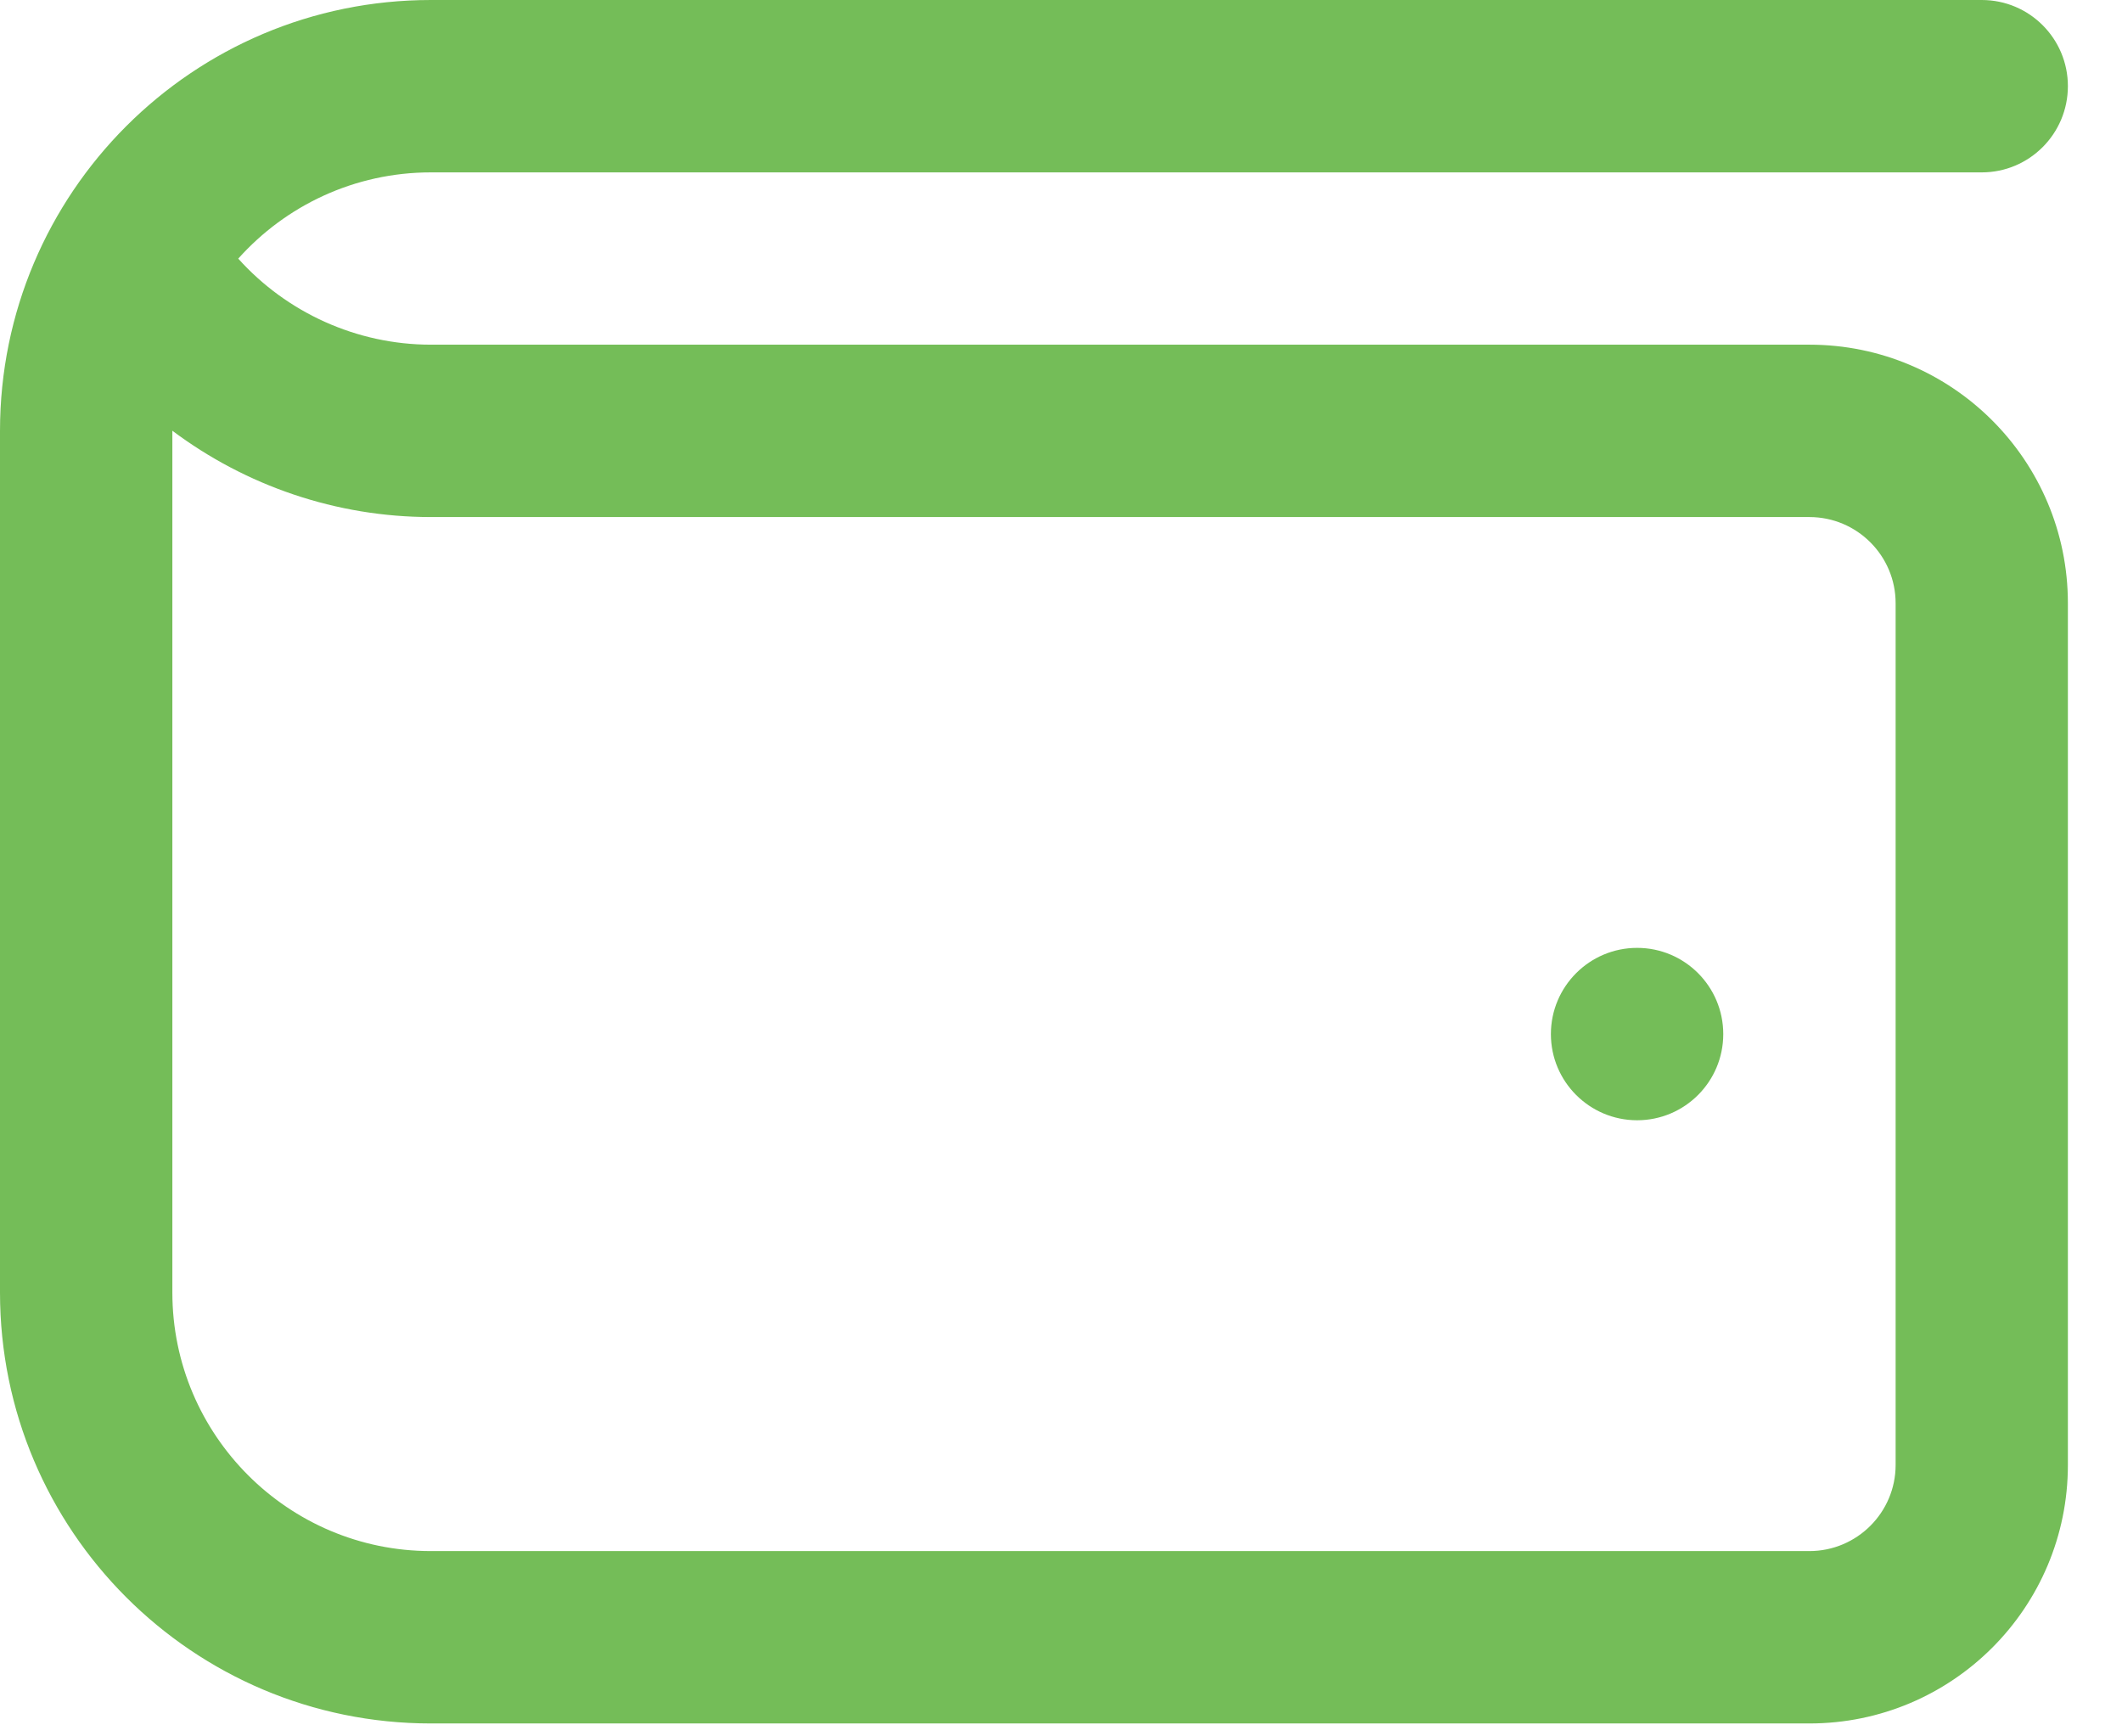
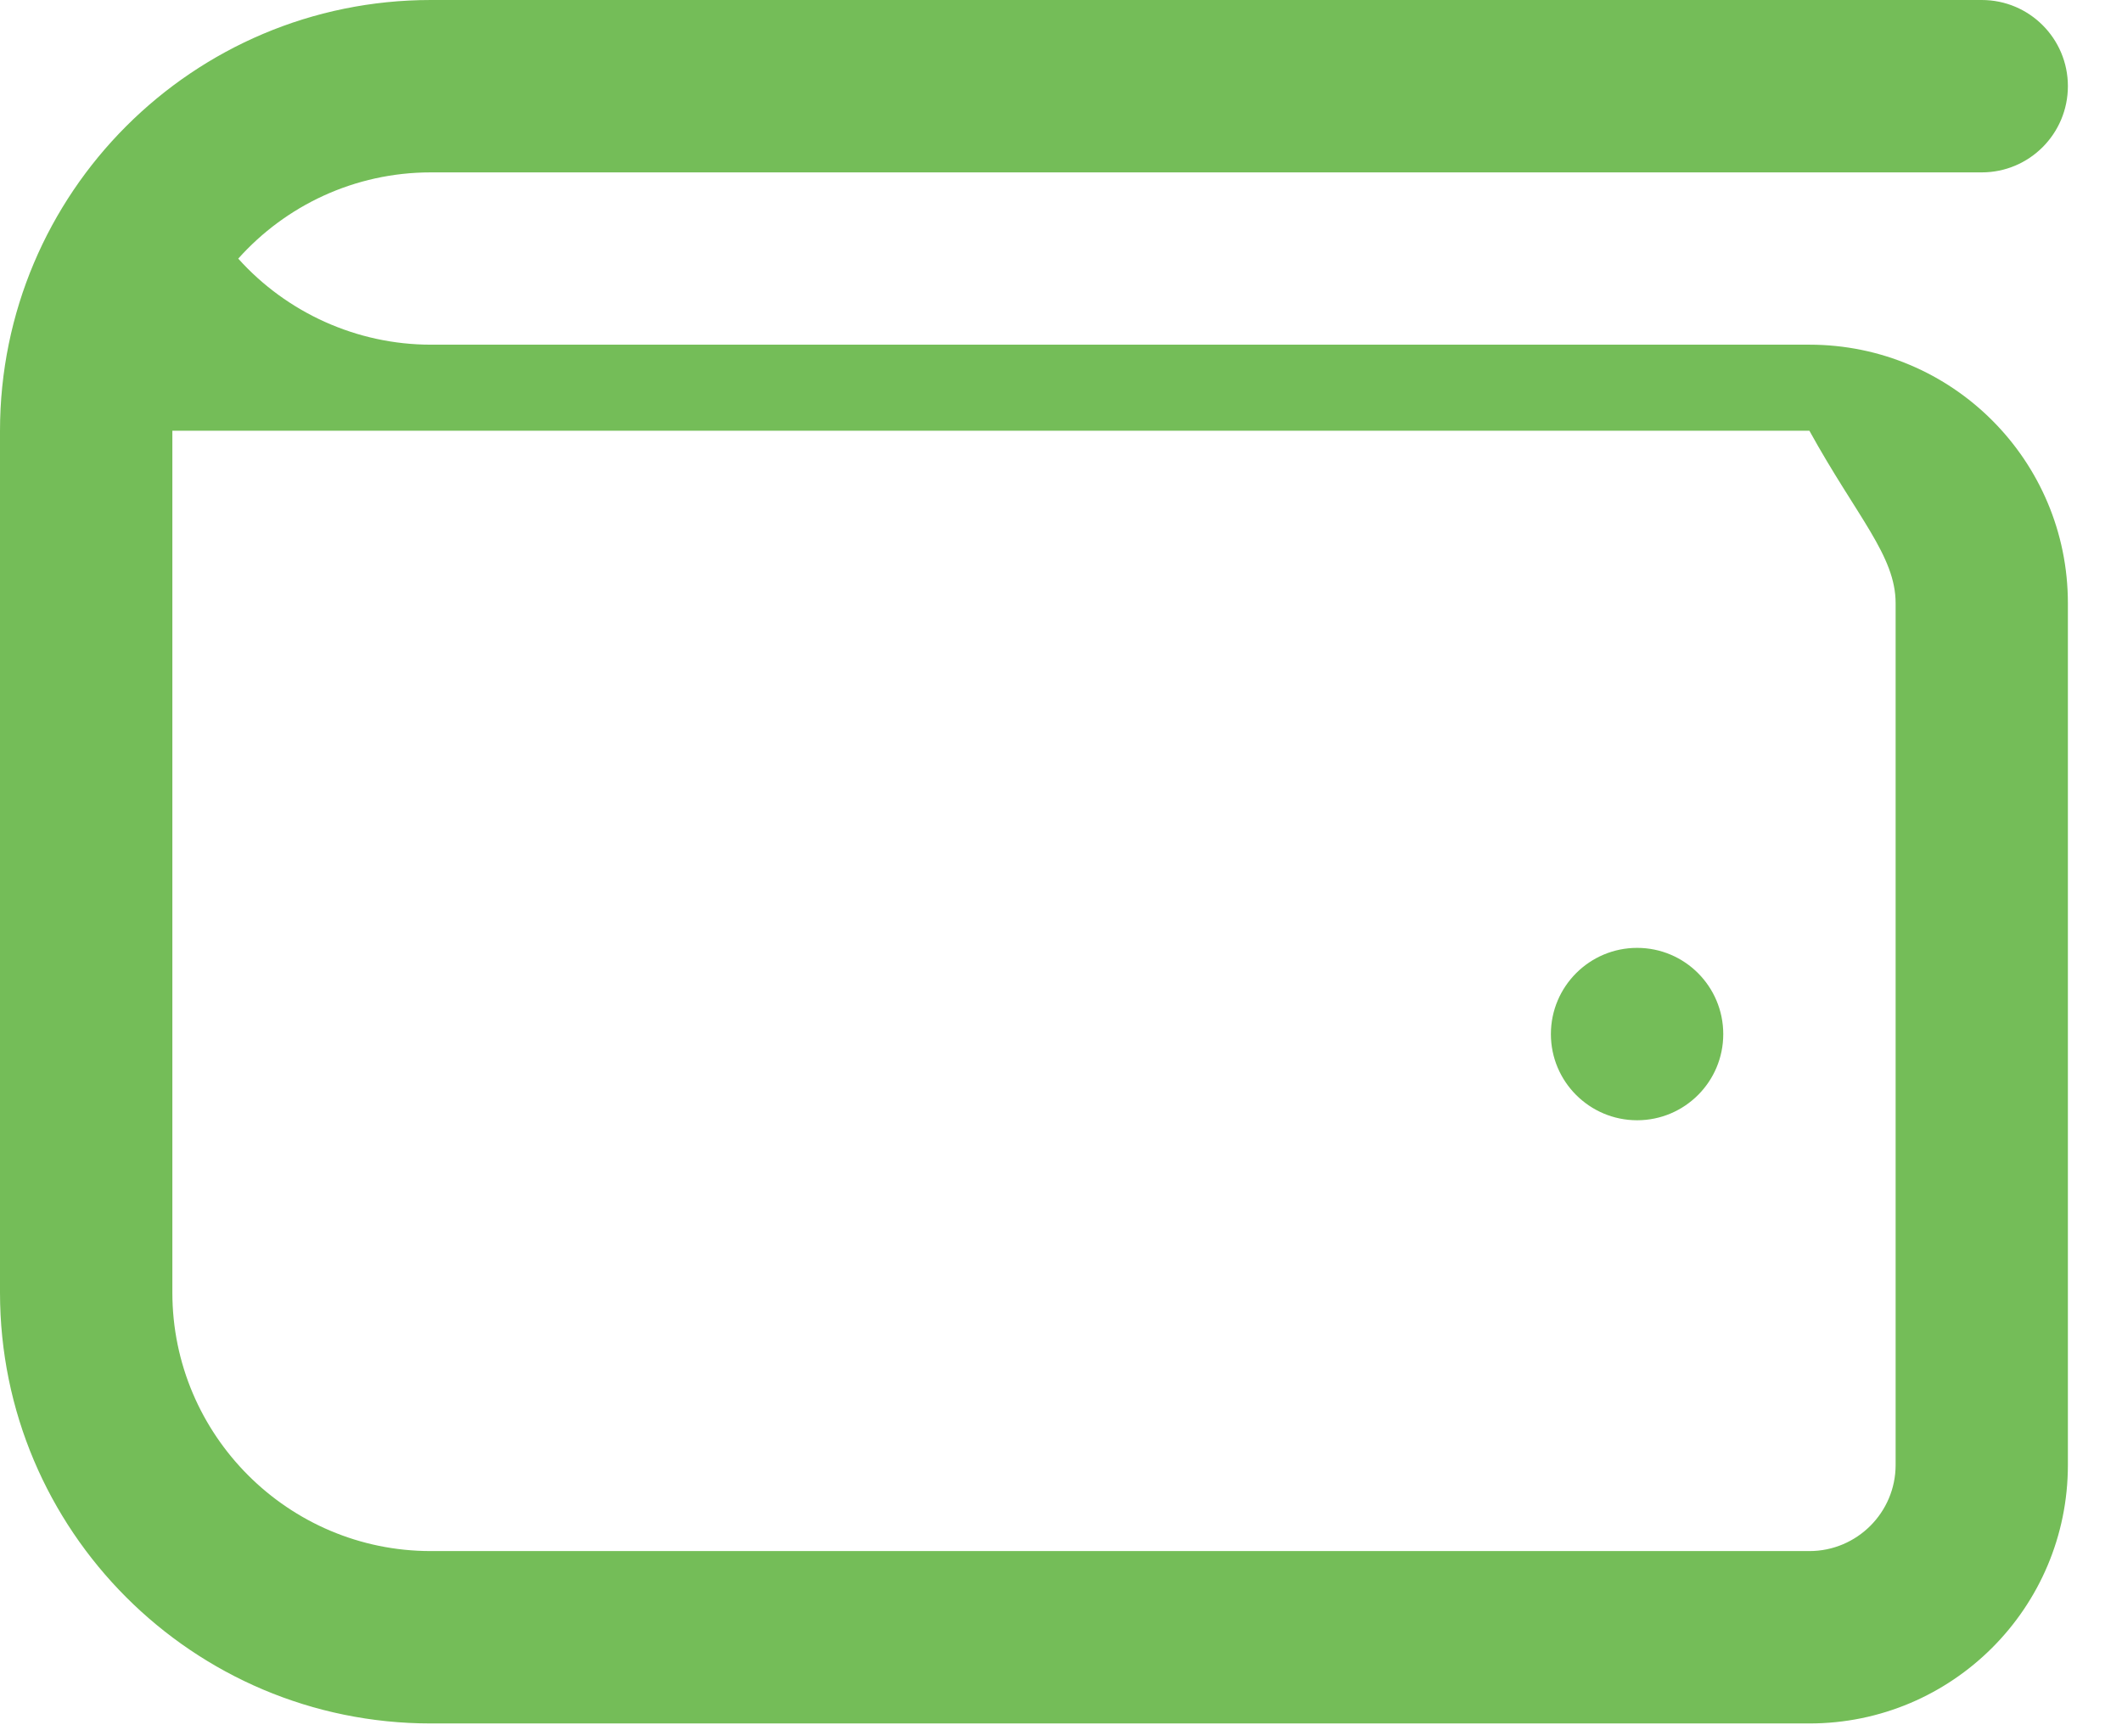
<svg xmlns="http://www.w3.org/2000/svg" width="22" height="18" viewBox="0 0 22 18" fill="none">
-   <path d="M18.759 3.573H4.467C3.699 3.573 2.973 3.241 2.47 2.681C2.961 2.132 3.675 1.787 4.467 1.787H20.546C21.04 1.787 21.439 1.386 21.439 0.893C21.439 0.4 21.04 0 20.546 0H4.467C2 0 0 2 0 4.467V13.399C0 15.866 2 17.866 4.467 17.866H18.759C20.24 17.866 21.439 16.666 21.439 15.186V6.253C21.439 4.773 20.24 3.573 18.759 3.573ZM19.653 15.186C19.653 15.678 19.253 16.079 18.759 16.079H4.467C2.989 16.079 1.787 14.877 1.787 13.399V4.465C2.549 5.036 3.487 5.36 4.467 5.36H18.759C19.253 5.36 19.653 5.761 19.653 6.253V15.186ZM17.866 10.72C17.866 11.213 17.466 11.613 16.973 11.613C16.48 11.613 16.079 11.213 16.079 10.72C16.079 10.226 16.48 9.826 16.973 9.826C17.466 9.826 17.866 10.226 17.866 10.72Z" fill="#74BD58" />
+   <path d="M18.759 3.573H4.467C3.699 3.573 2.973 3.241 2.47 2.681C2.961 2.132 3.675 1.787 4.467 1.787H20.546C21.04 1.787 21.439 1.386 21.439 0.893C21.439 0.4 21.04 0 20.546 0H4.467C2 0 0 2 0 4.467V13.399C0 15.866 2 17.866 4.467 17.866H18.759C20.24 17.866 21.439 16.666 21.439 15.186V6.253C21.439 4.773 20.24 3.573 18.759 3.573ZM19.653 15.186C19.653 15.678 19.253 16.079 18.759 16.079H4.467C2.989 16.079 1.787 14.877 1.787 13.399V4.465H18.759C19.253 5.36 19.653 5.761 19.653 6.253V15.186ZM17.866 10.72C17.866 11.213 17.466 11.613 16.973 11.613C16.48 11.613 16.079 11.213 16.079 10.72C16.079 10.226 16.48 9.826 16.973 9.826C17.466 9.826 17.866 10.226 17.866 10.72Z" fill="#74BD58" />
</svg>